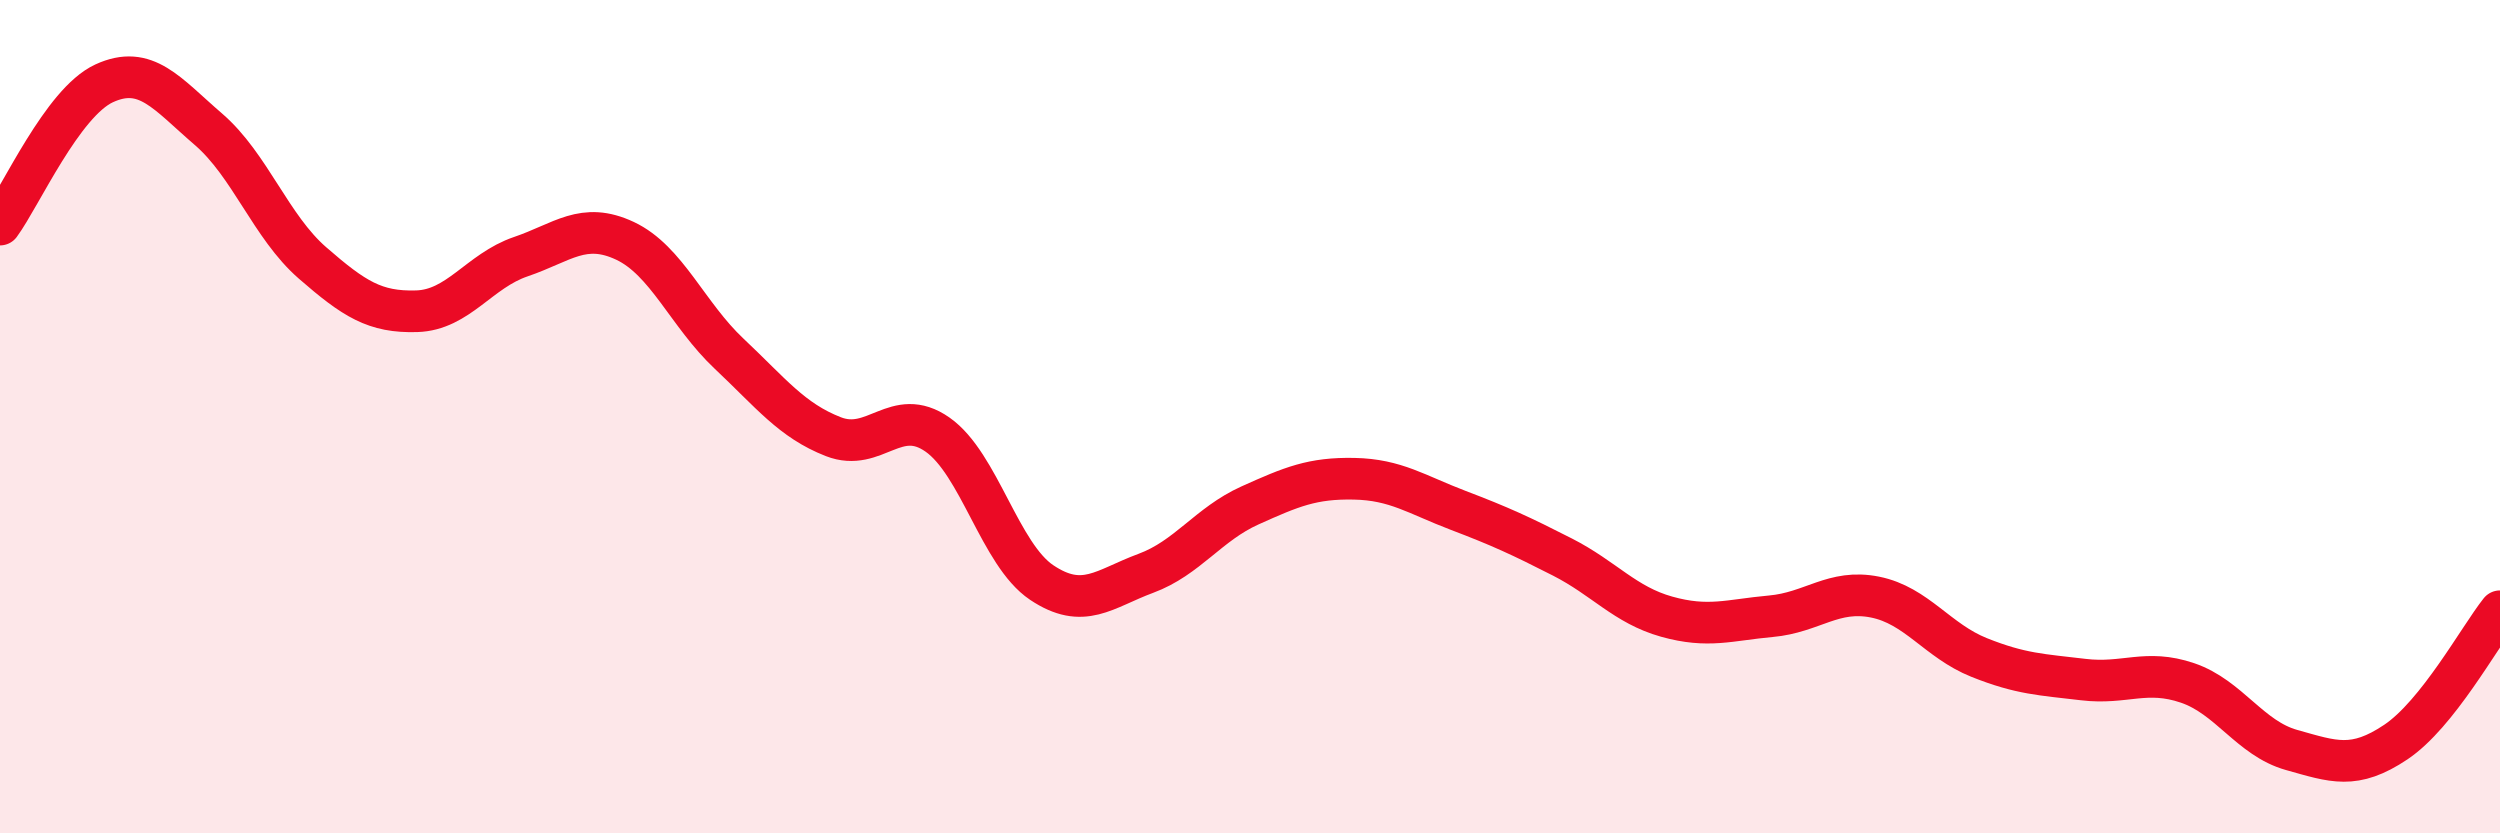
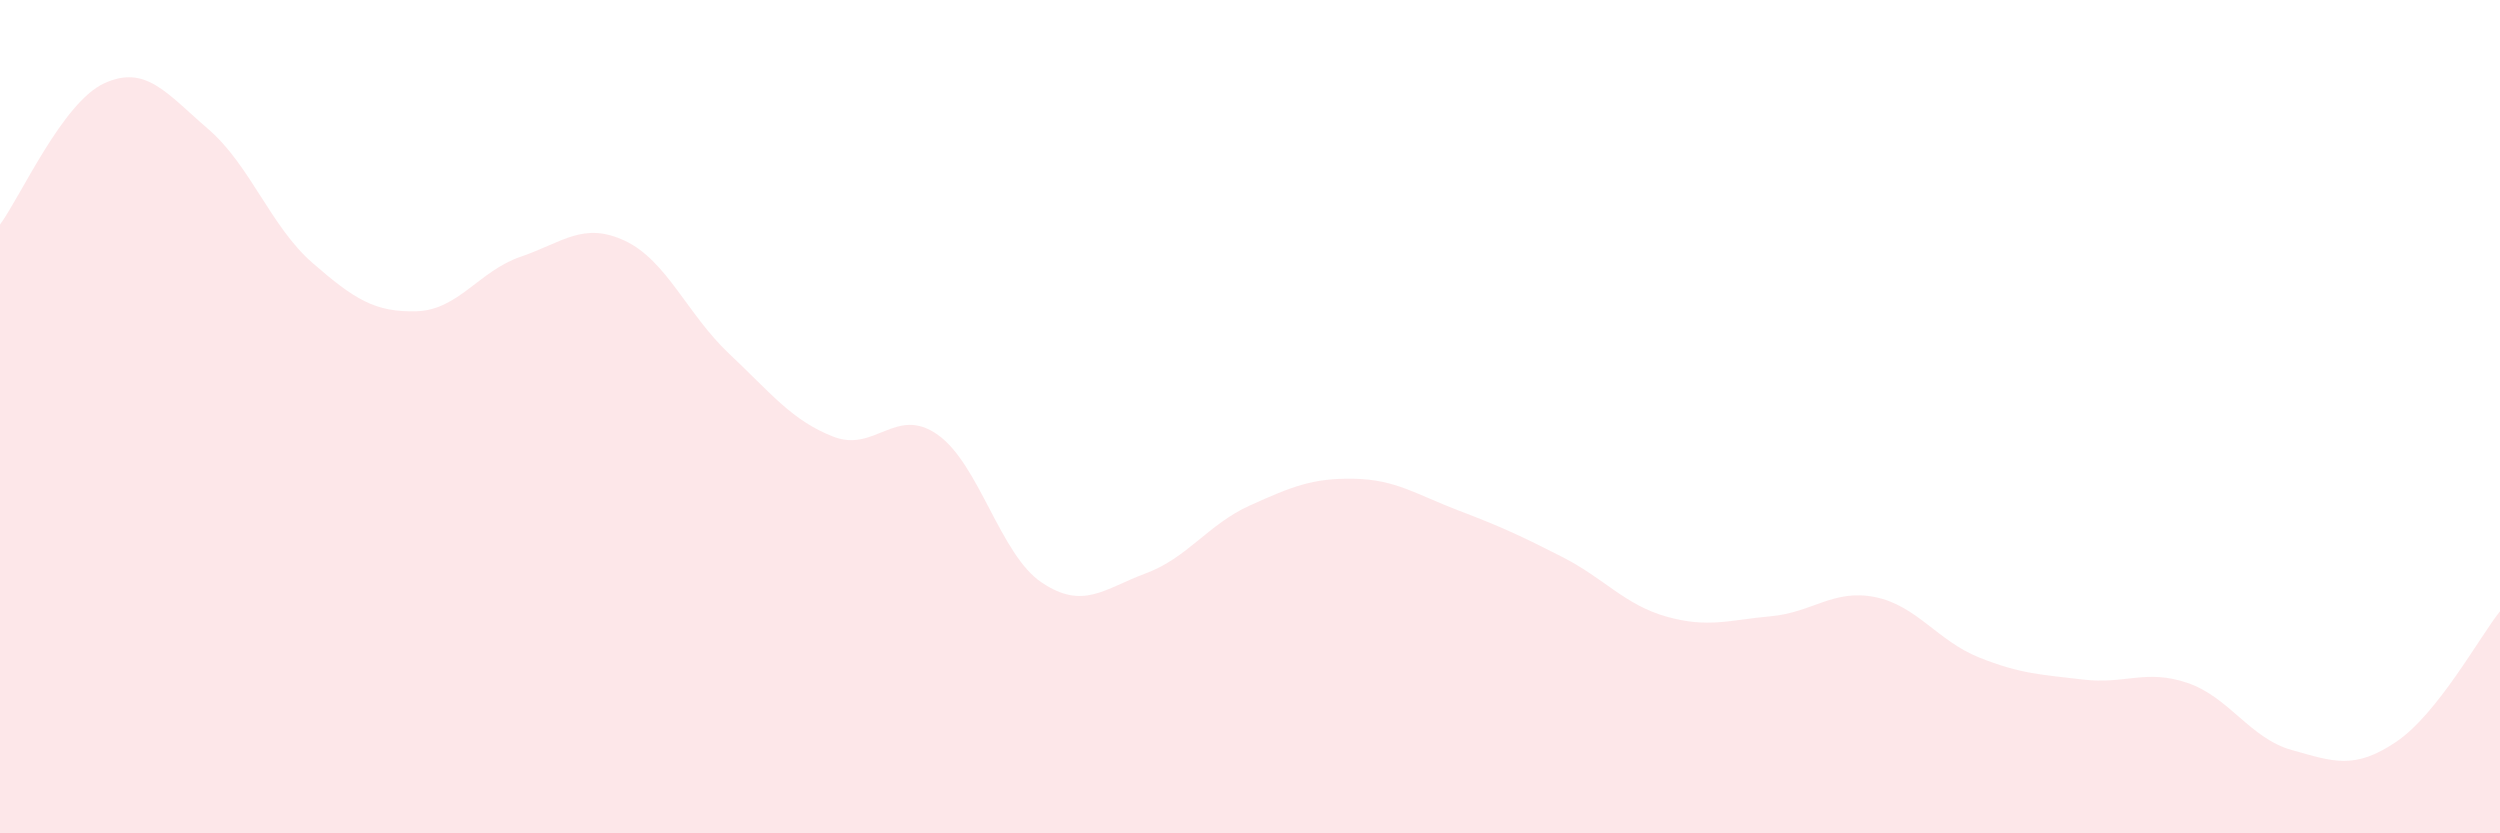
<svg xmlns="http://www.w3.org/2000/svg" width="60" height="20" viewBox="0 0 60 20">
  <path d="M 0,5.39 C 0.5,4.71 1.5,2.46 2.5,2 C 3.5,1.54 4,2.24 5,3.1 C 6,3.96 6.5,5.44 7.5,6.31 C 8.5,7.18 9,7.5 10,7.47 C 11,7.44 11.5,6.5 12.5,6.16 C 13.5,5.82 14,5.31 15,5.78 C 16,6.25 16.5,7.55 17.5,8.49 C 18.5,9.43 19,10.09 20,10.48 C 21,10.87 21.5,9.73 22.5,10.43 C 23.5,11.13 24,13.31 25,13.98 C 26,14.65 26.5,14.13 27.5,13.76 C 28.5,13.39 29,12.58 30,12.13 C 31,11.68 31.5,11.47 32.5,11.49 C 33.5,11.51 34,11.87 35,12.25 C 36,12.63 36.5,12.86 37.5,13.37 C 38.5,13.88 39,14.52 40,14.8 C 41,15.08 41.5,14.88 42.5,14.79 C 43.5,14.7 44,14.13 45,14.33 C 46,14.53 46.5,15.38 47.5,15.78 C 48.5,16.18 49,16.19 50,16.31 C 51,16.43 51.5,16.05 52.5,16.39 C 53.5,16.73 54,17.72 55,18 C 56,18.28 56.5,18.48 57.5,17.81 C 58.5,17.14 59.5,15.3 60,14.67L60 20L0 20Z" fill="#EB0A25" opacity="0.1" stroke-linecap="round" stroke-linejoin="round" />
-   <path d="M 0,5.39 C 0.5,4.71 1.5,2.46 2.5,2 C 3.5,1.54 4,2.24 5,3.1 C 6,3.96 6.5,5.44 7.5,6.31 C 8.5,7.18 9,7.5 10,7.47 C 11,7.44 11.5,6.5 12.5,6.16 C 13.5,5.82 14,5.31 15,5.78 C 16,6.25 16.5,7.55 17.5,8.49 C 18.5,9.43 19,10.09 20,10.48 C 21,10.87 21.5,9.73 22.5,10.43 C 23.5,11.13 24,13.31 25,13.98 C 26,14.65 26.5,14.13 27.5,13.76 C 28.5,13.39 29,12.58 30,12.13 C 31,11.68 31.5,11.47 32.5,11.49 C 33.5,11.51 34,11.87 35,12.25 C 36,12.63 36.5,12.86 37.5,13.37 C 38.5,13.88 39,14.52 40,14.8 C 41,15.08 41.5,14.88 42.5,14.79 C 43.5,14.7 44,14.13 45,14.33 C 46,14.53 46.5,15.38 47.5,15.78 C 48.5,16.18 49,16.19 50,16.31 C 51,16.43 51.5,16.05 52.5,16.39 C 53.5,16.73 54,17.72 55,18 C 56,18.28 56.5,18.48 57.5,17.81 C 58.5,17.14 59.5,15.3 60,14.67" stroke="#EB0A25" stroke-width="1" fill="none" stroke-linecap="round" stroke-linejoin="round" />
</svg>